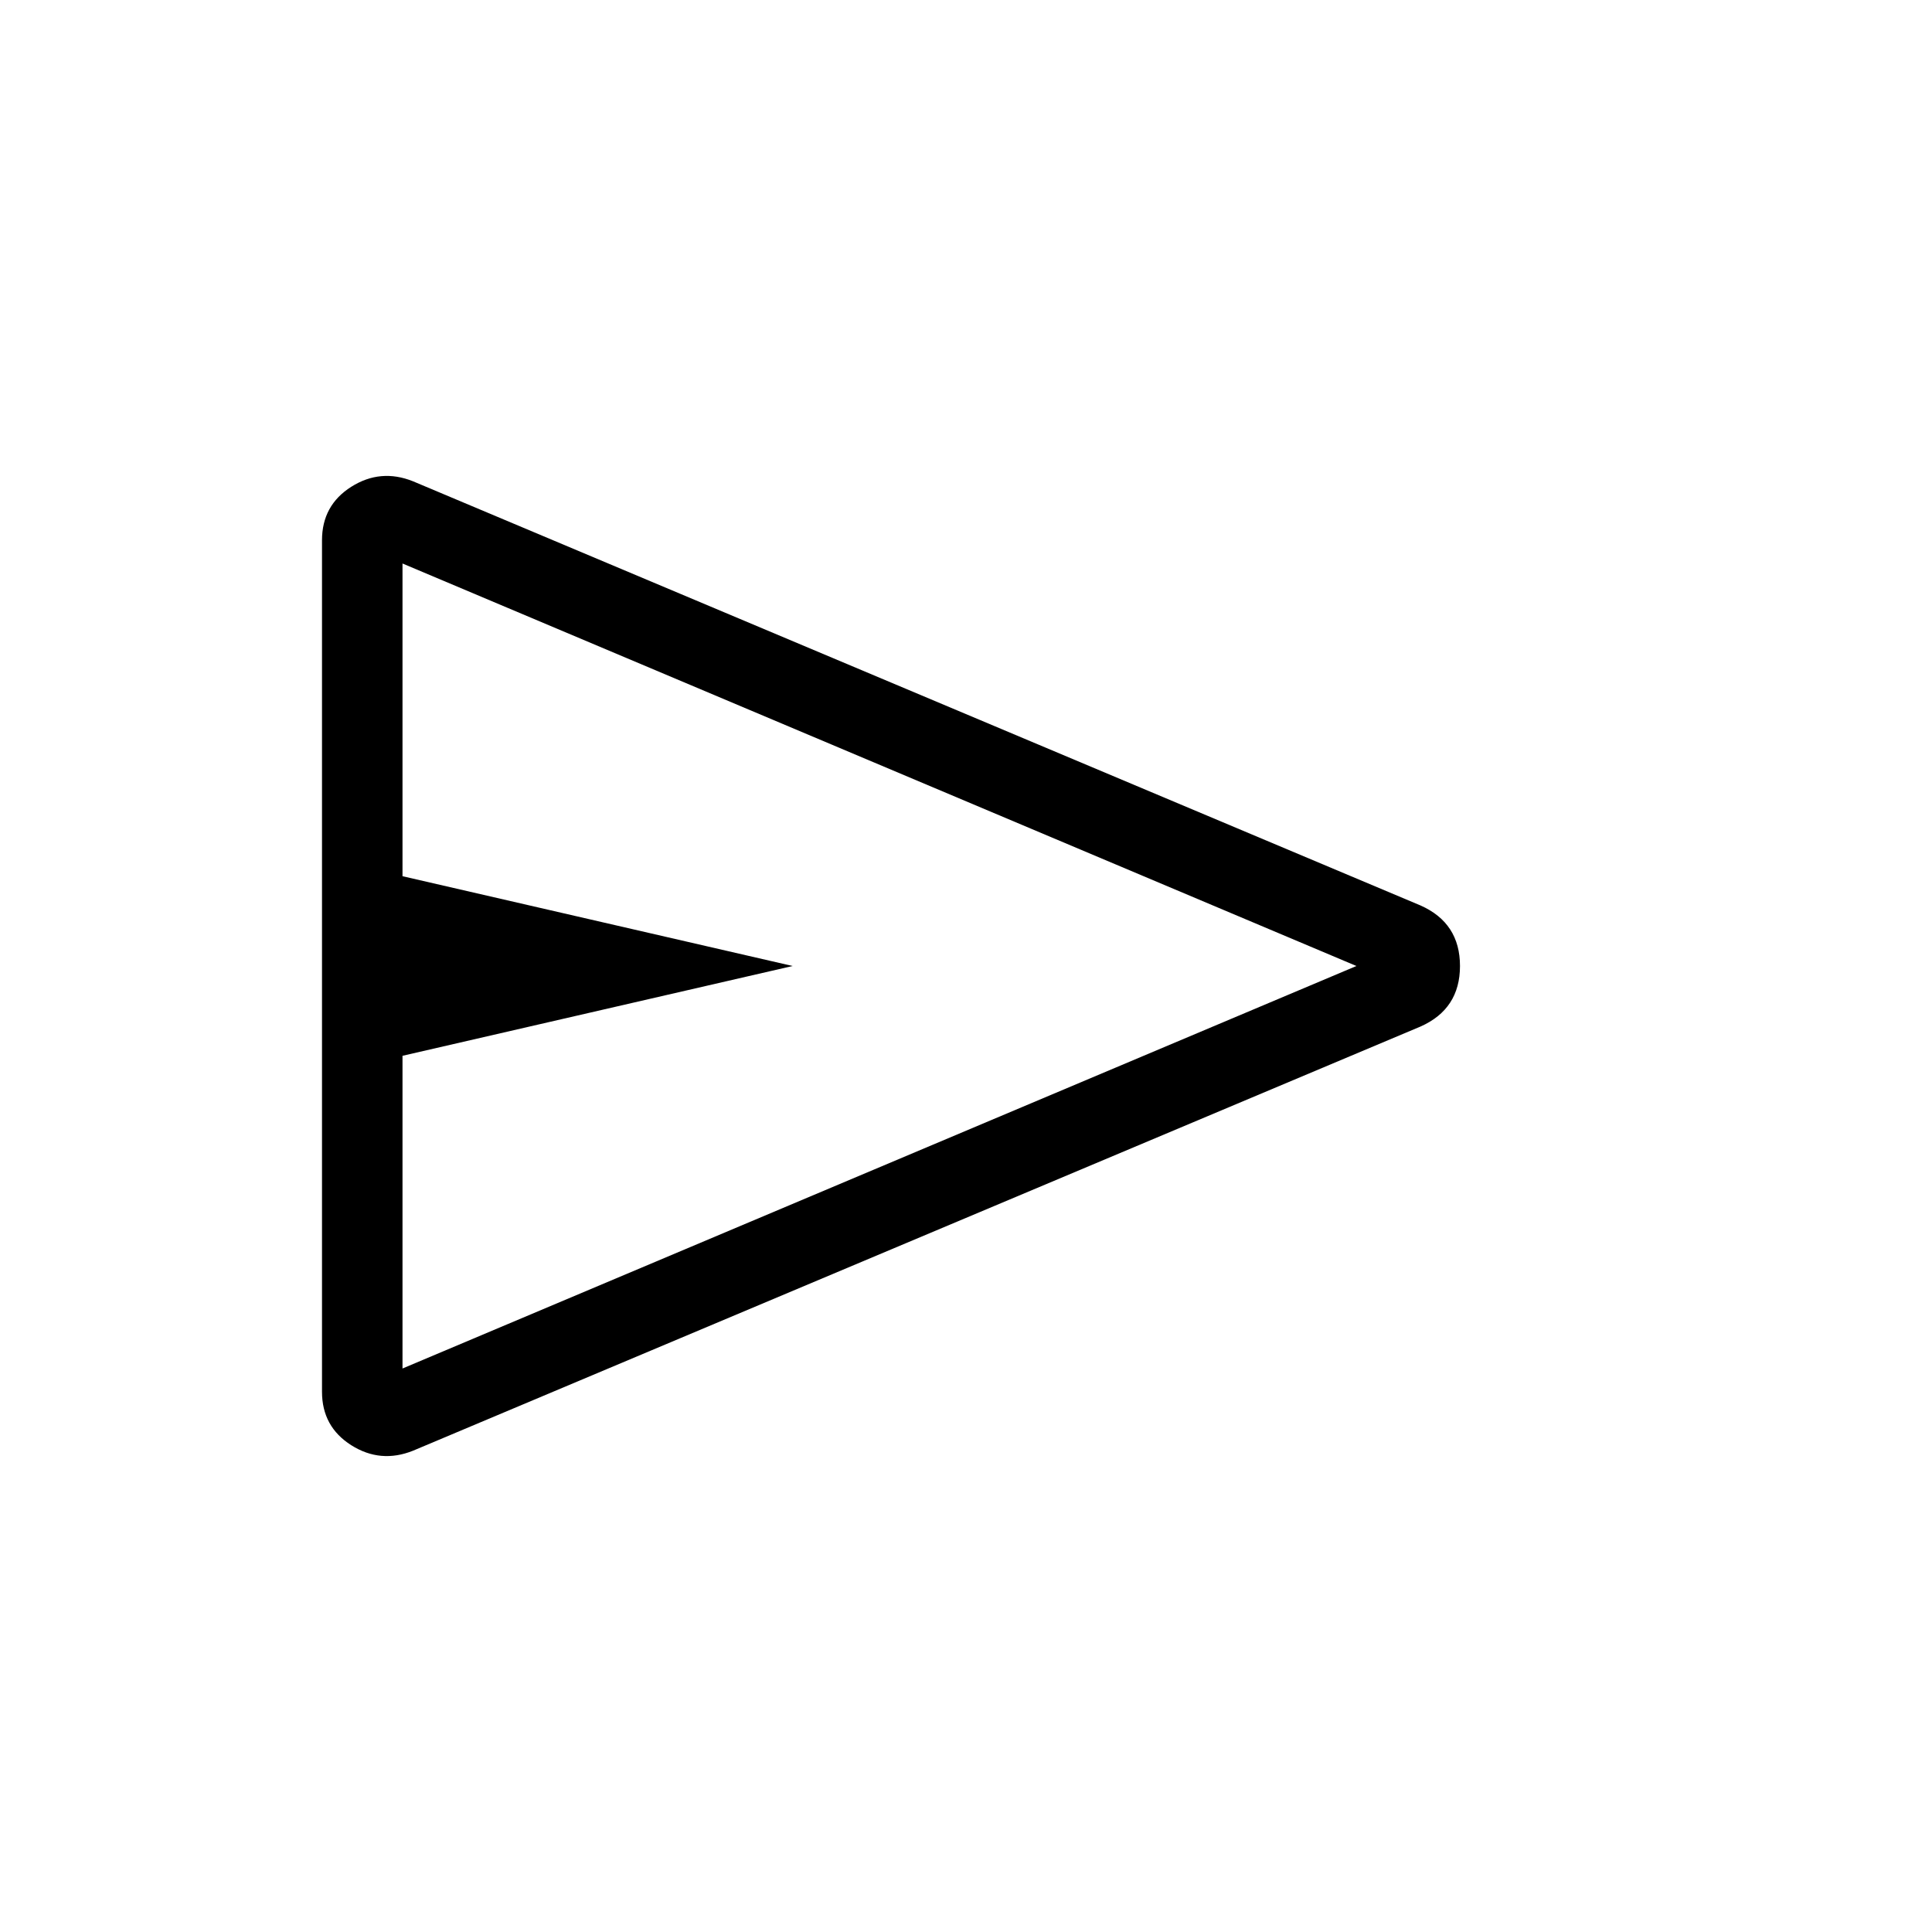
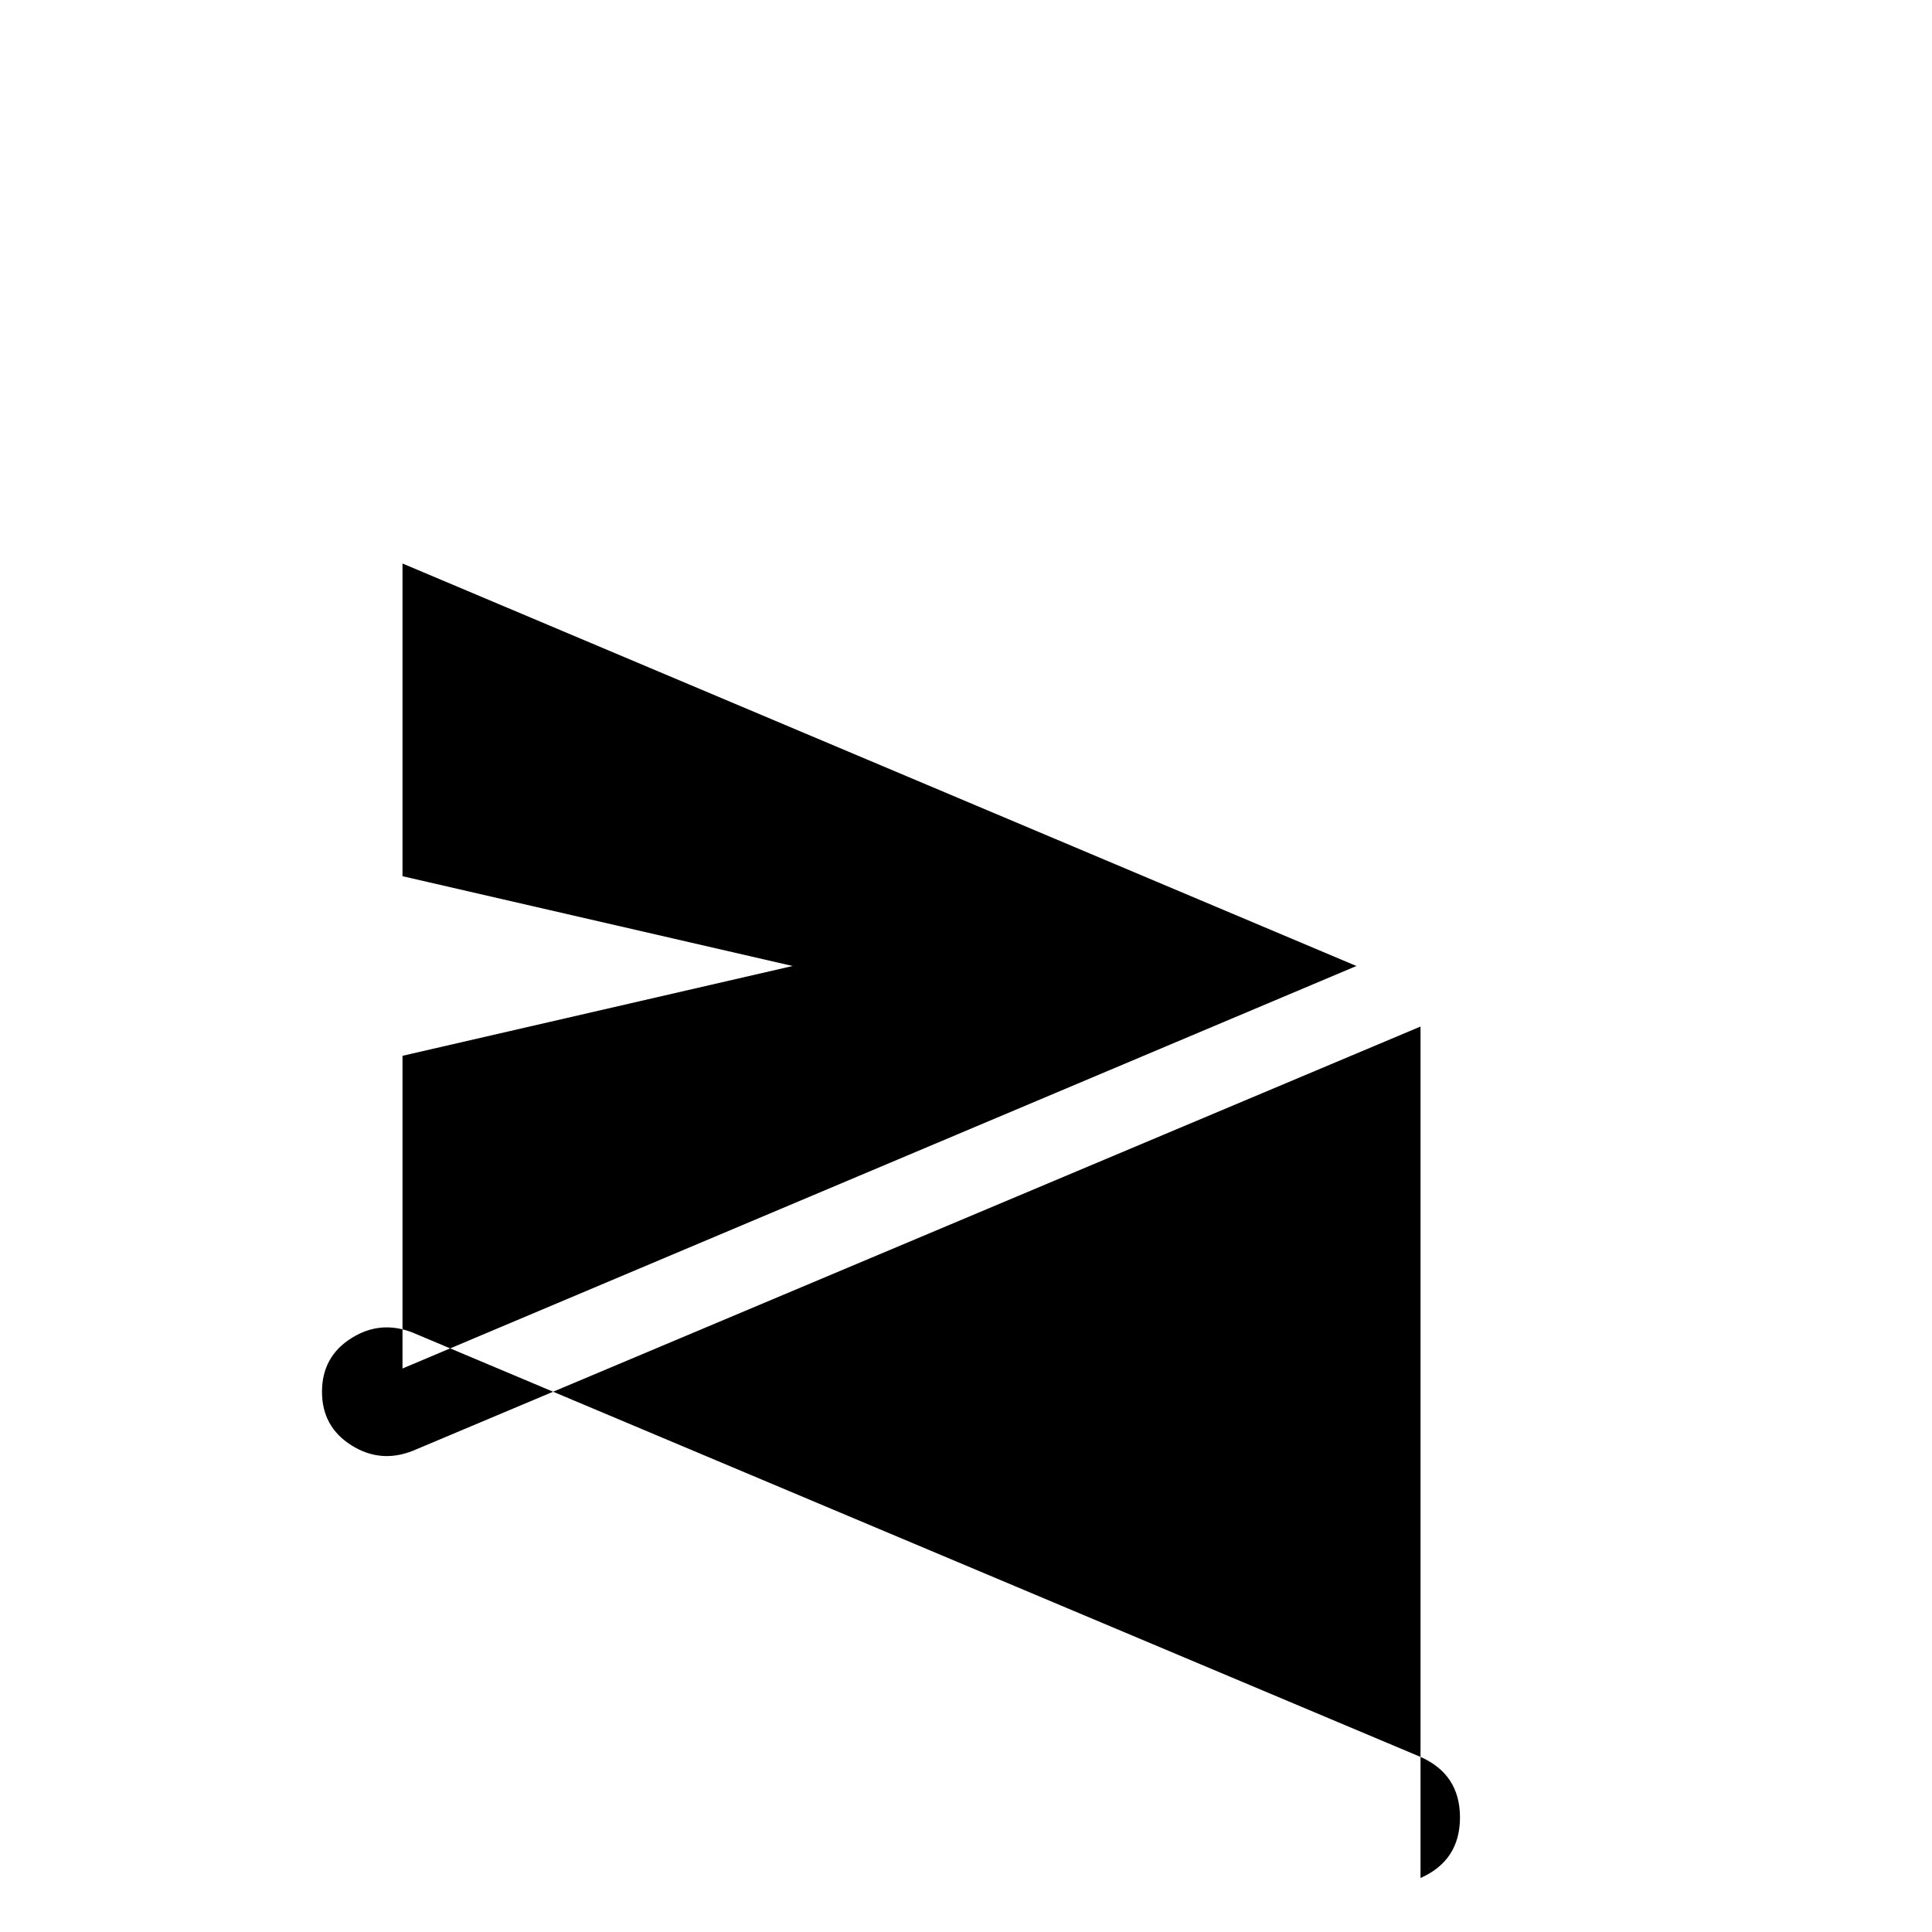
<svg xmlns="http://www.w3.org/2000/svg" height="24px" viewBox="0 -960 960 960" width="24px" fill="#000000">
-   <path d="M705.85-449.92 205.23-239.15q-16.15 6.46-30.69-2.73-14.54-9.2-14.54-26.58v-423.08q0-17.38 14.54-26.58 14.54-9.19 30.69-2.73l500.62 210.77q19.61 8.7 19.61 30.08t-19.61 30.08ZM200-280l474-200-474-200v155.38L393.85-480 200-435.38V-280Zm0 0v-400 400Z" />
+   <path d="M705.85-449.92 205.23-239.15q-16.15 6.46-30.69-2.73-14.54-9.2-14.54-26.58q0-17.38 14.54-26.58 14.54-9.19 30.69-2.73l500.62 210.77q19.61 8.7 19.61 30.08t-19.61 30.08ZM200-280l474-200-474-200v155.38L393.85-480 200-435.38V-280Zm0 0v-400 400Z" />
</svg>